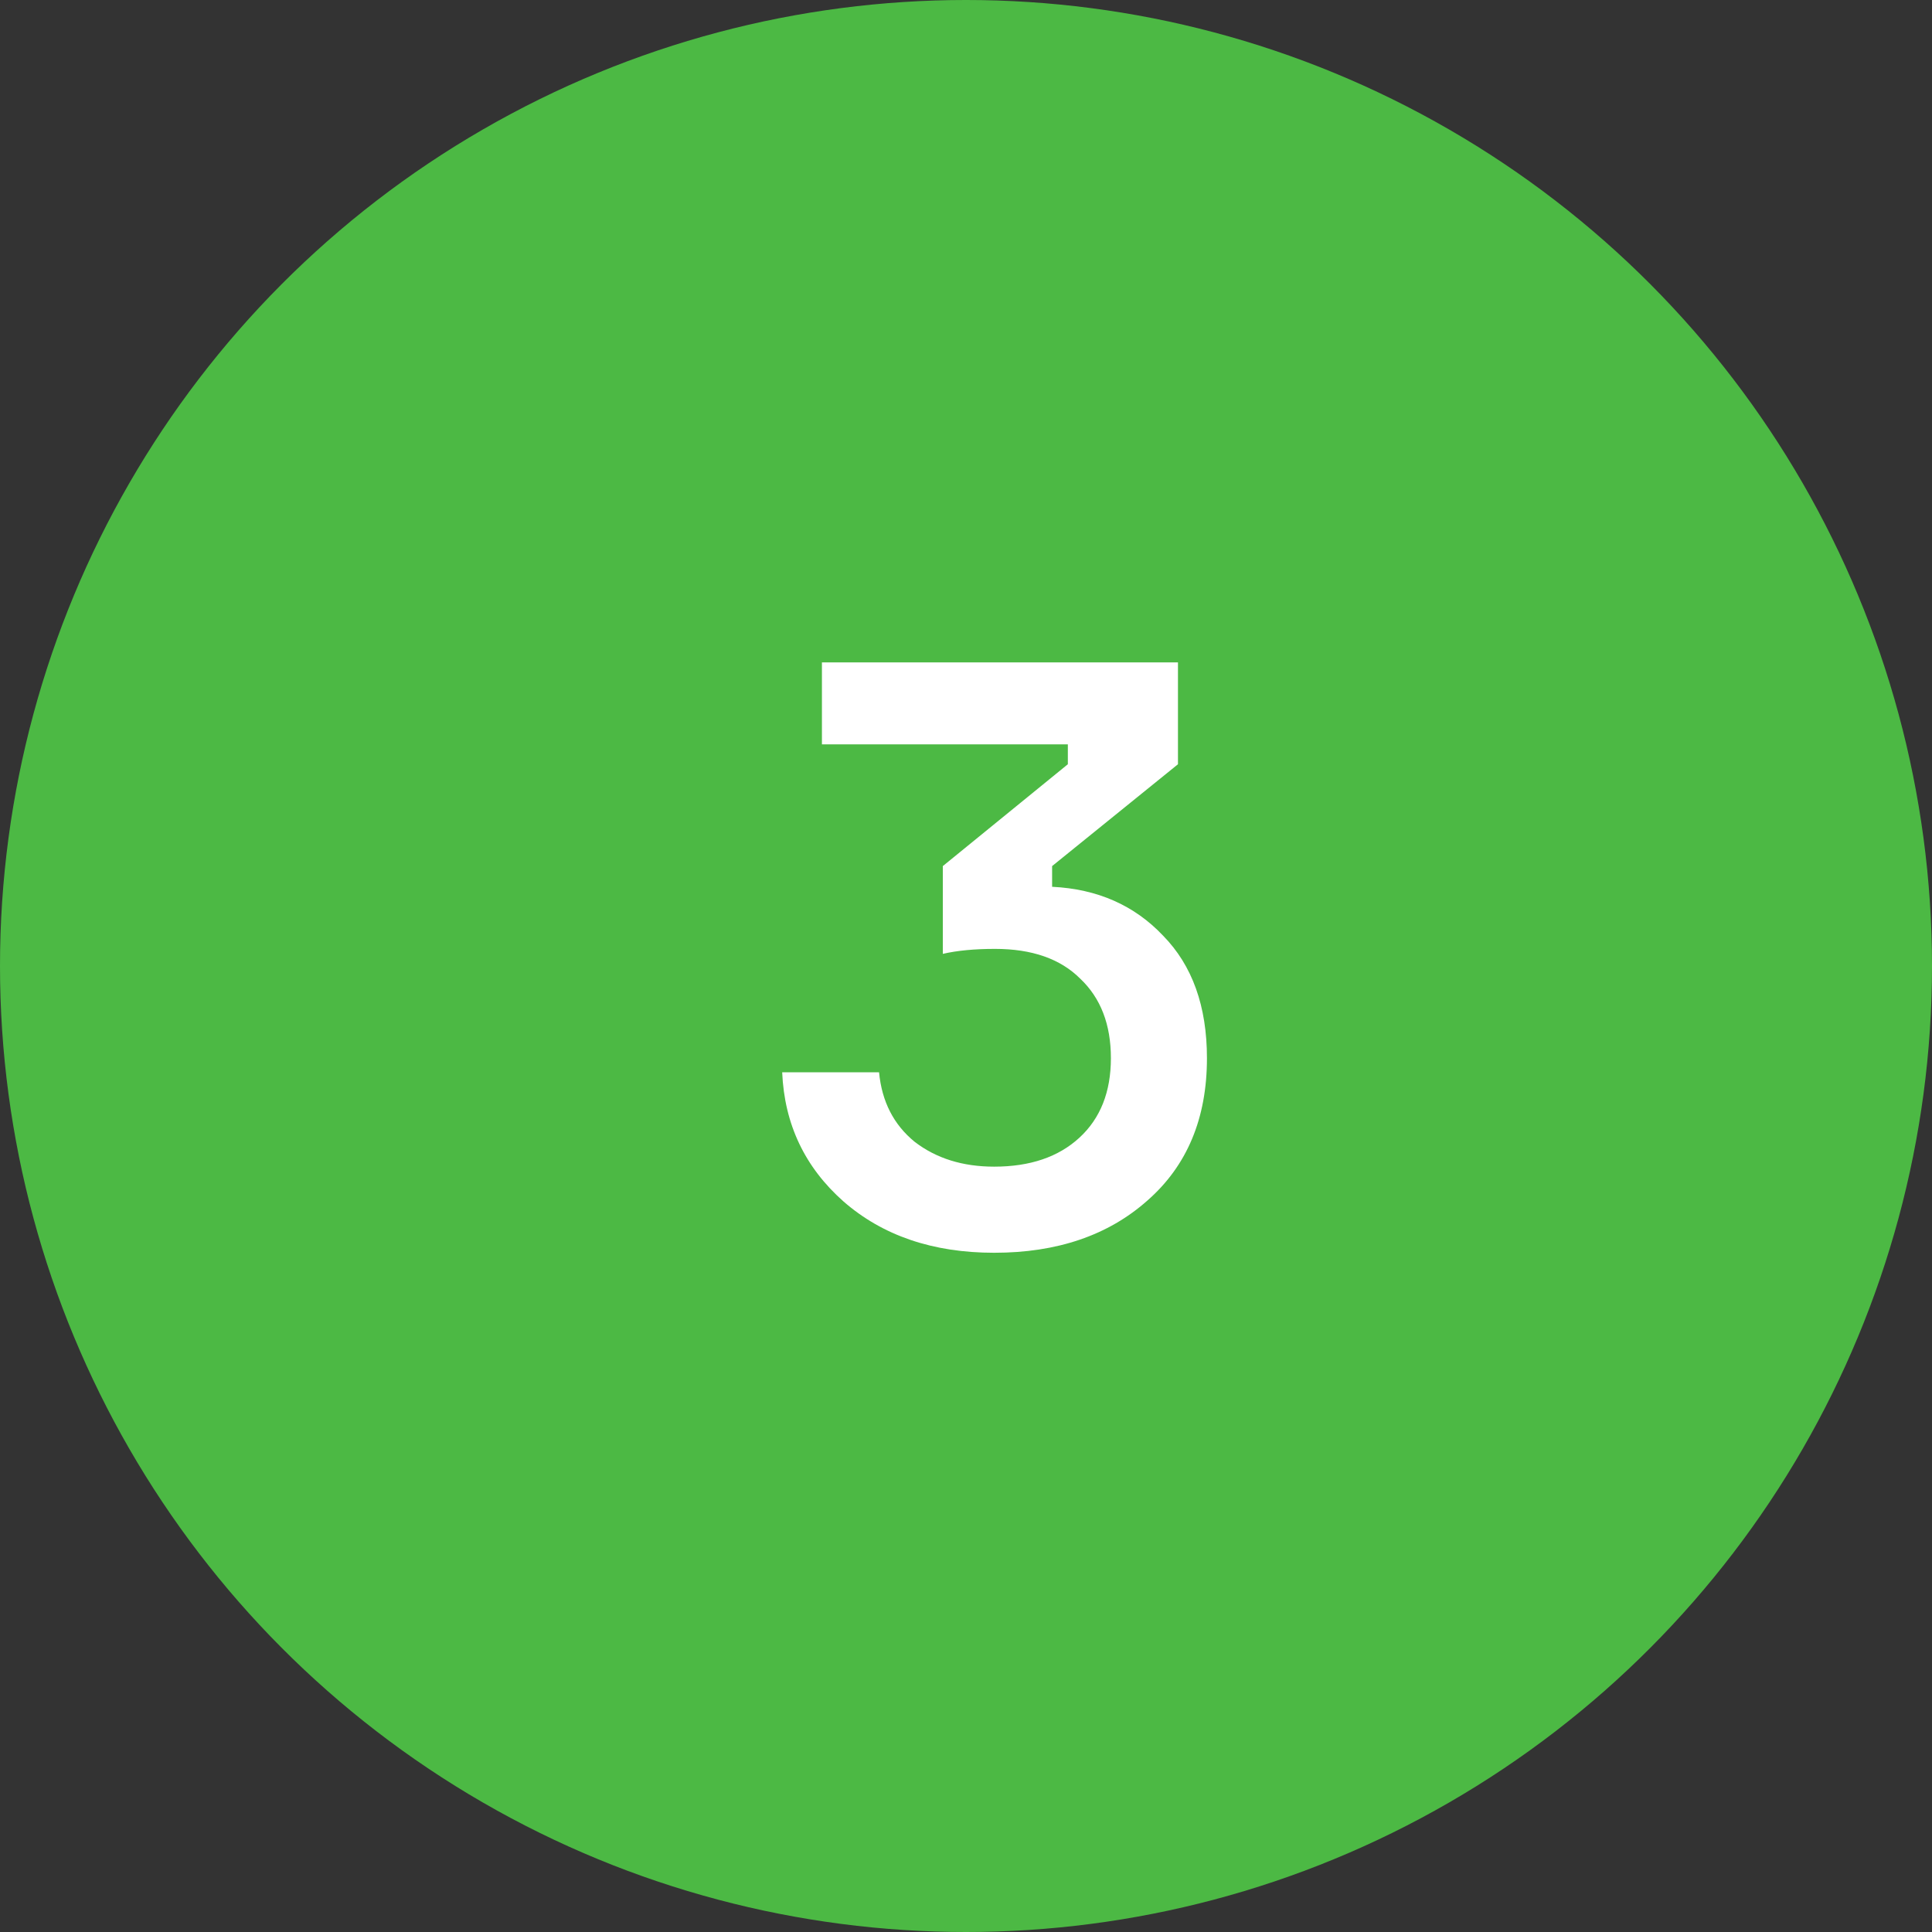
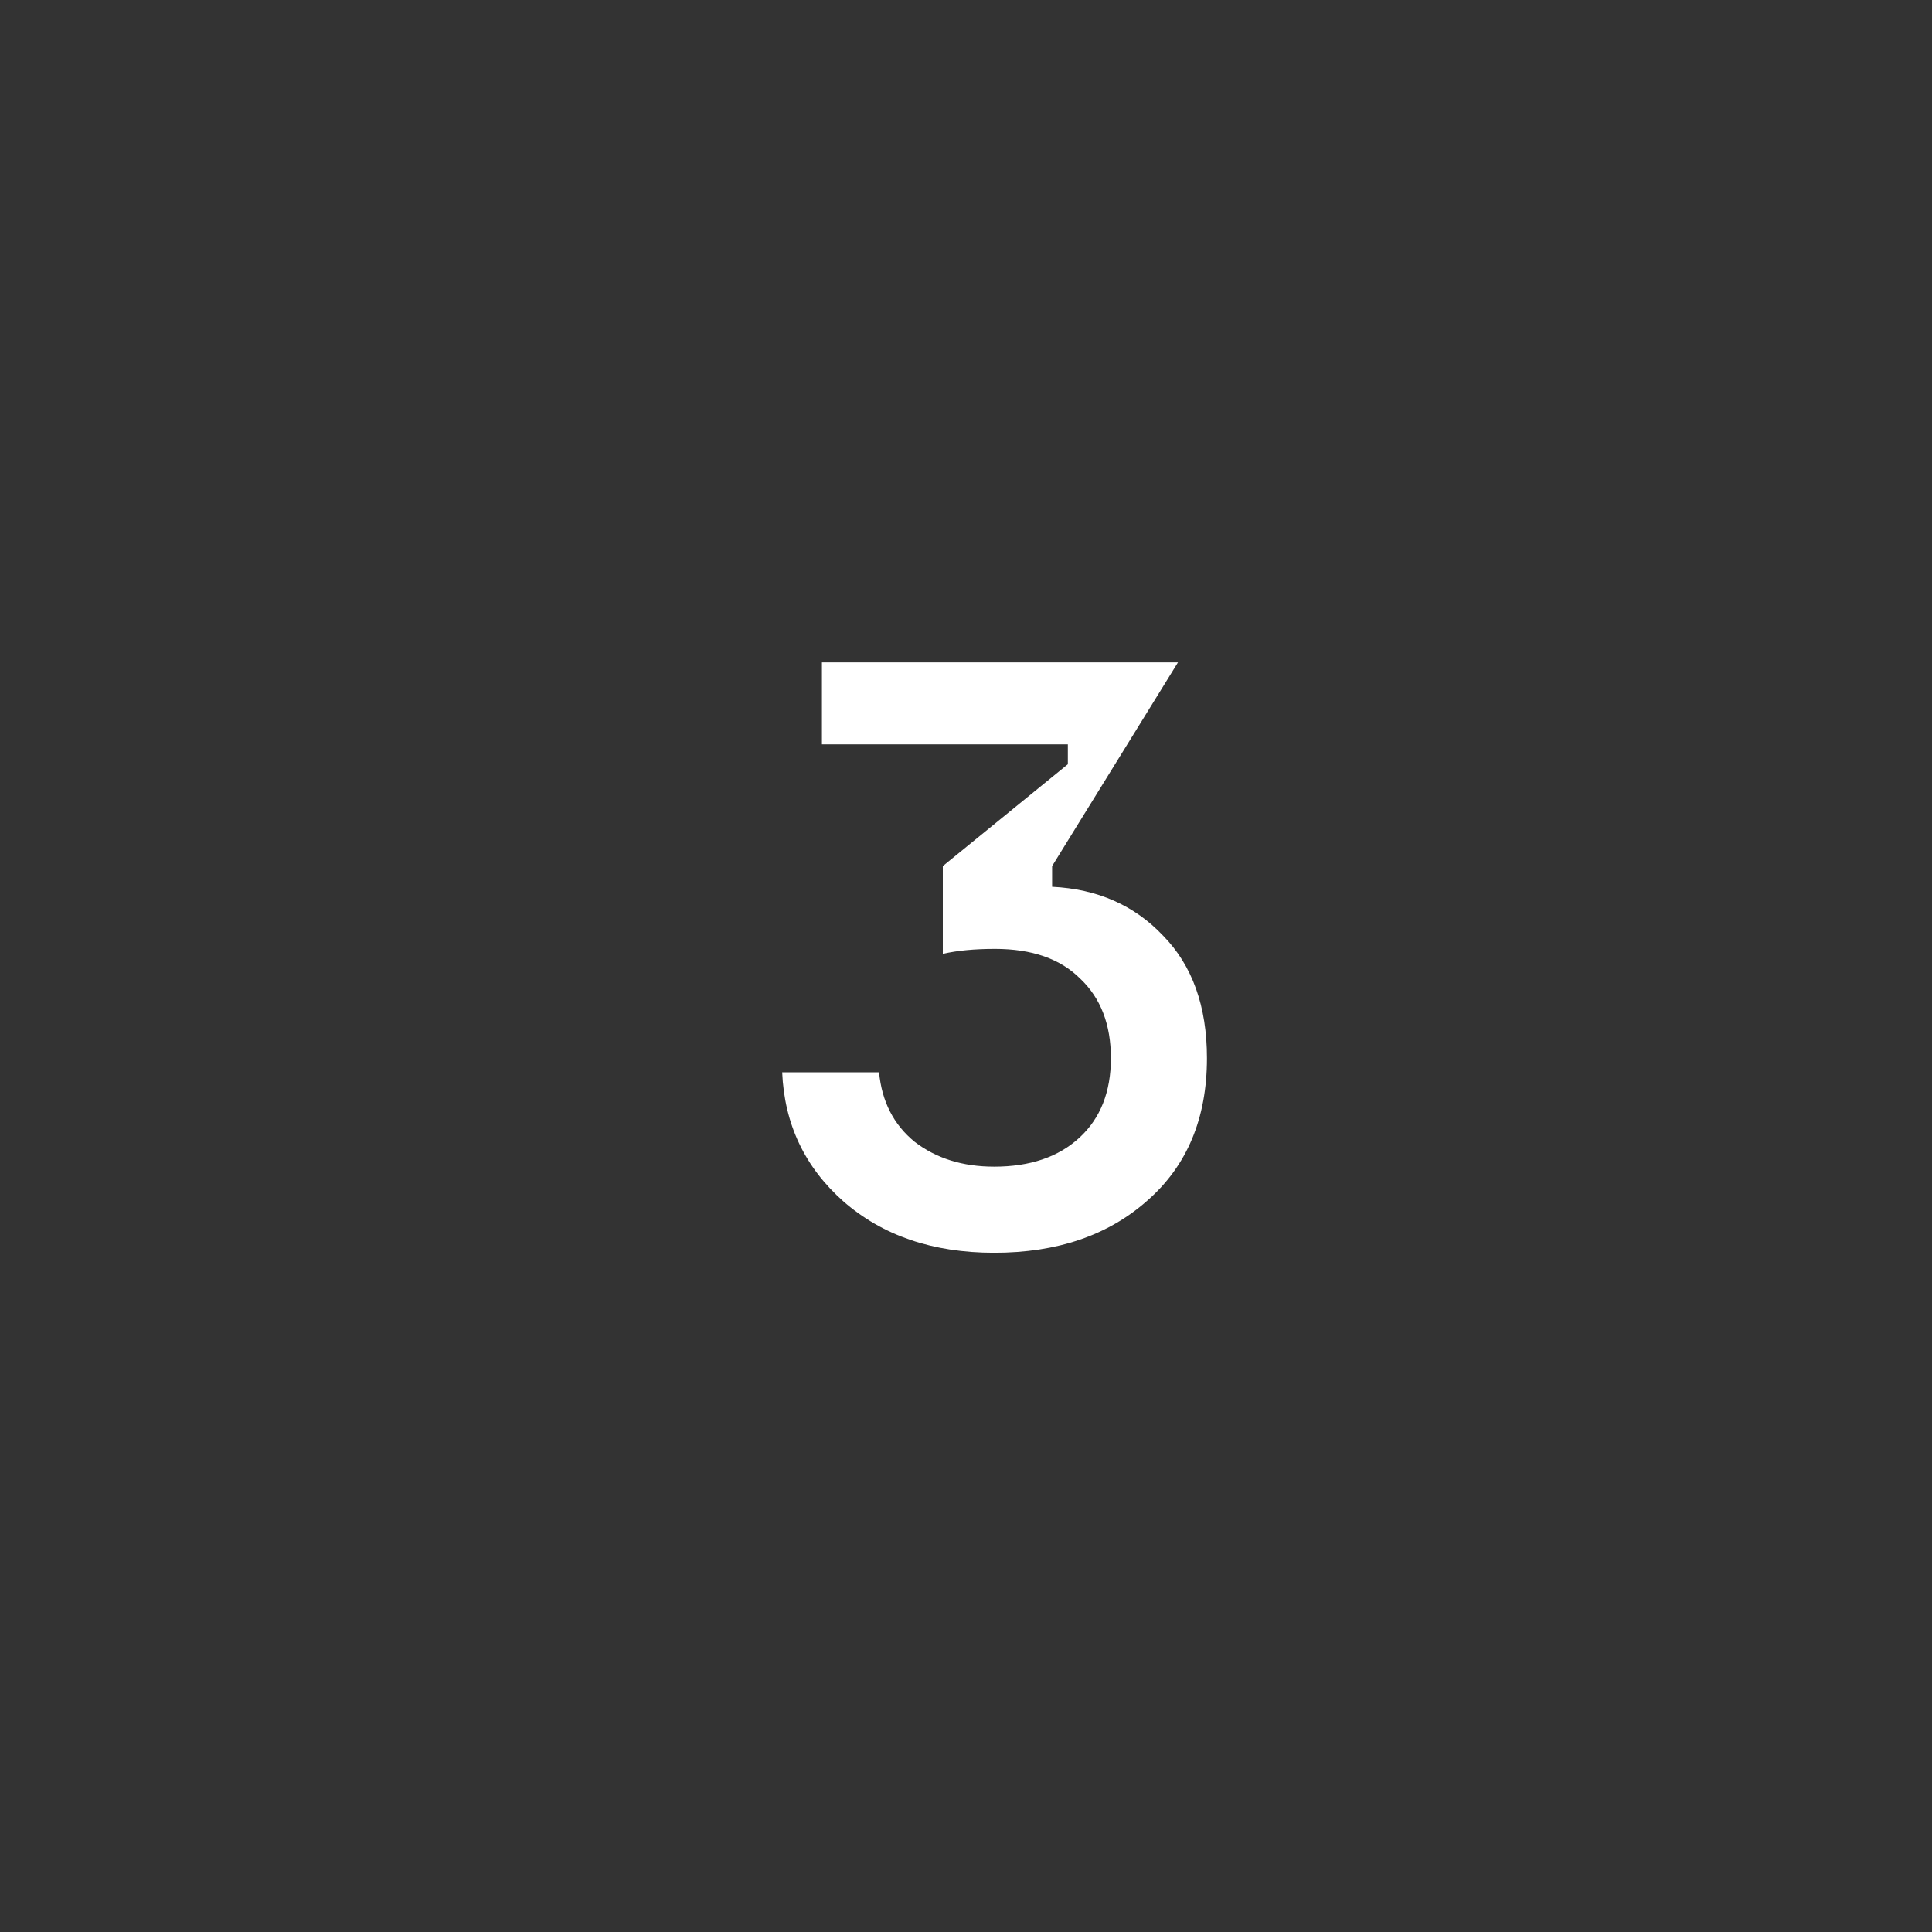
<svg xmlns="http://www.w3.org/2000/svg" width="28" height="28" viewBox="0 0 28 28" fill="none">
  <rect x="0" y="0" width="28" height="28" fill="#333333" stroke="none" />
-   <circle cx="14" cy="14" r="14" fill="#4CB944" />
-   <path d="M11.912 9.6H17.072V11.076L15.248 12.552V12.852C15.904 12.884 16.44 13.12 16.856 13.56C17.28 13.992 17.492 14.584 17.492 15.336C17.492 16.208 17.204 16.896 16.628 17.4C16.06 17.904 15.32 18.156 14.408 18.156C13.52 18.156 12.792 17.908 12.224 17.412C11.664 16.916 11.368 16.292 11.336 15.54H12.74C12.78 15.964 12.952 16.3 13.256 16.548C13.568 16.788 13.952 16.908 14.408 16.908C14.928 16.908 15.34 16.768 15.644 16.488C15.948 16.208 16.1 15.824 16.1 15.336C16.1 14.848 15.952 14.464 15.656 14.184C15.368 13.896 14.956 13.752 14.42 13.752C14.124 13.752 13.872 13.776 13.664 13.824V12.552L15.476 11.076V10.788H11.912V9.6Z" fill="white" />
+   <path d="M11.912 9.6H17.072L15.248 12.552V12.852C15.904 12.884 16.44 13.12 16.856 13.56C17.28 13.992 17.492 14.584 17.492 15.336C17.492 16.208 17.204 16.896 16.628 17.4C16.06 17.904 15.32 18.156 14.408 18.156C13.52 18.156 12.792 17.908 12.224 17.412C11.664 16.916 11.368 16.292 11.336 15.54H12.74C12.78 15.964 12.952 16.3 13.256 16.548C13.568 16.788 13.952 16.908 14.408 16.908C14.928 16.908 15.34 16.768 15.644 16.488C15.948 16.208 16.1 15.824 16.1 15.336C16.1 14.848 15.952 14.464 15.656 14.184C15.368 13.896 14.956 13.752 14.42 13.752C14.124 13.752 13.872 13.776 13.664 13.824V12.552L15.476 11.076V10.788H11.912V9.6Z" fill="white" />
</svg>